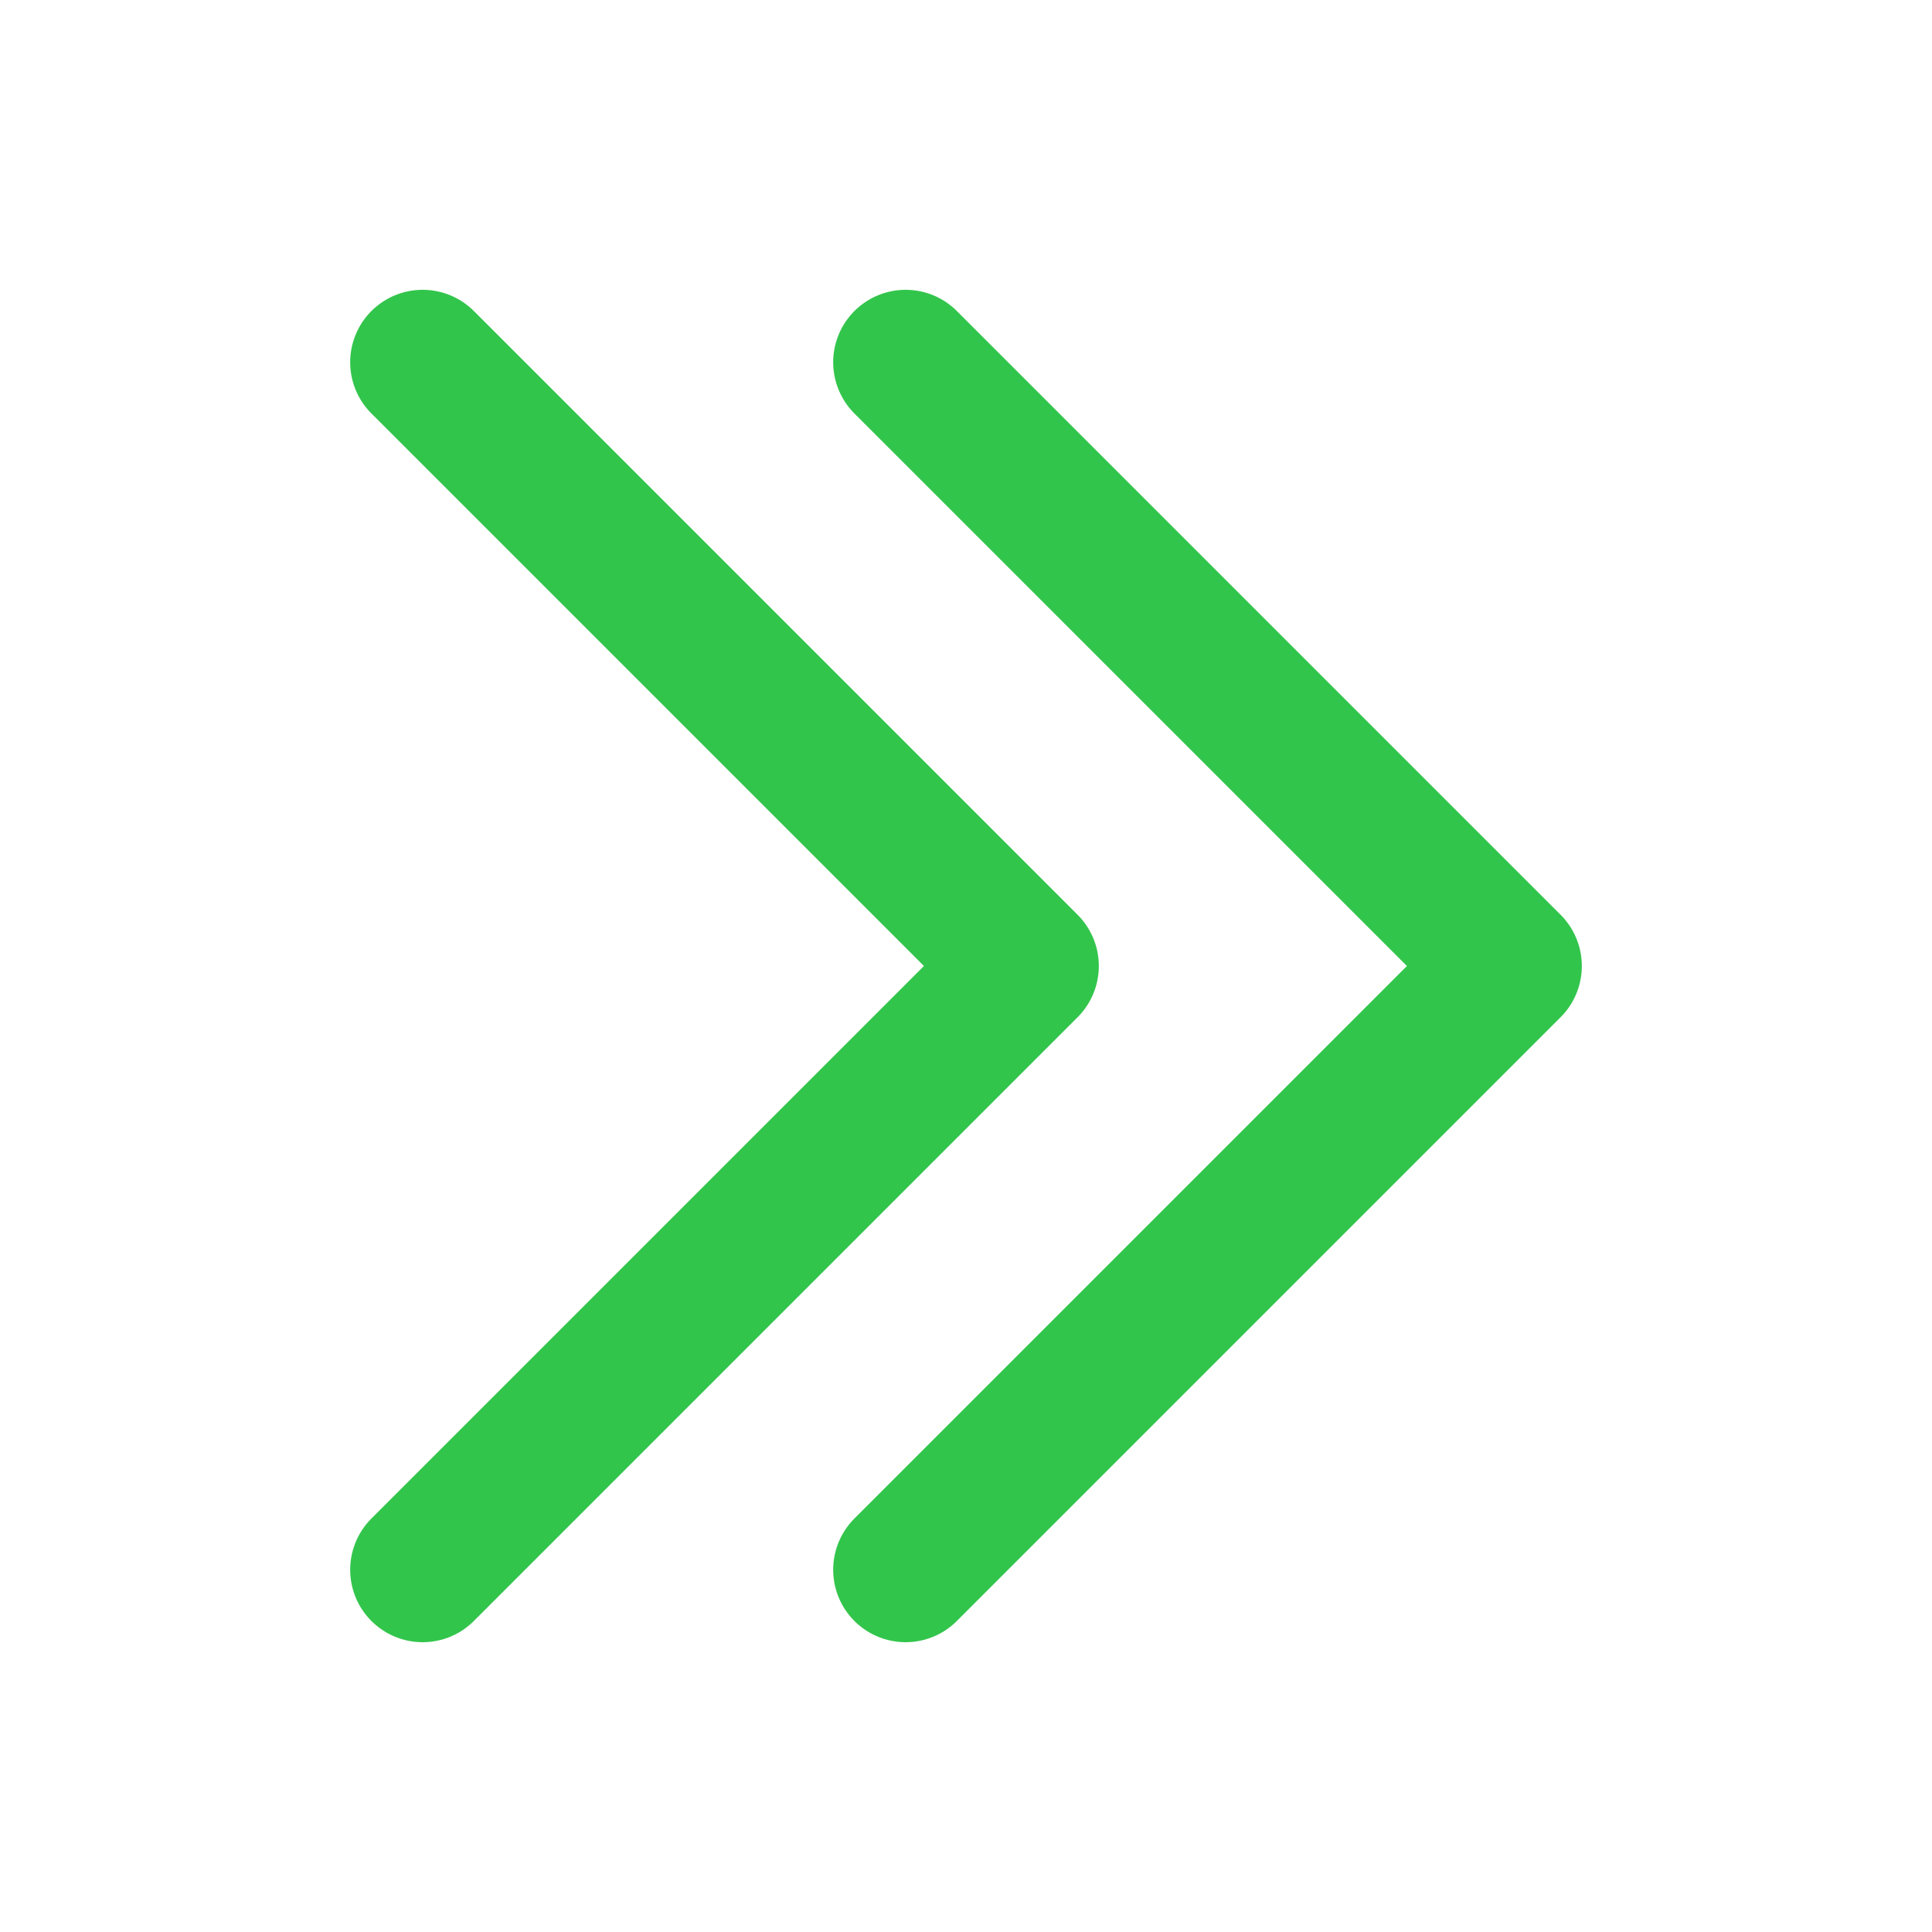
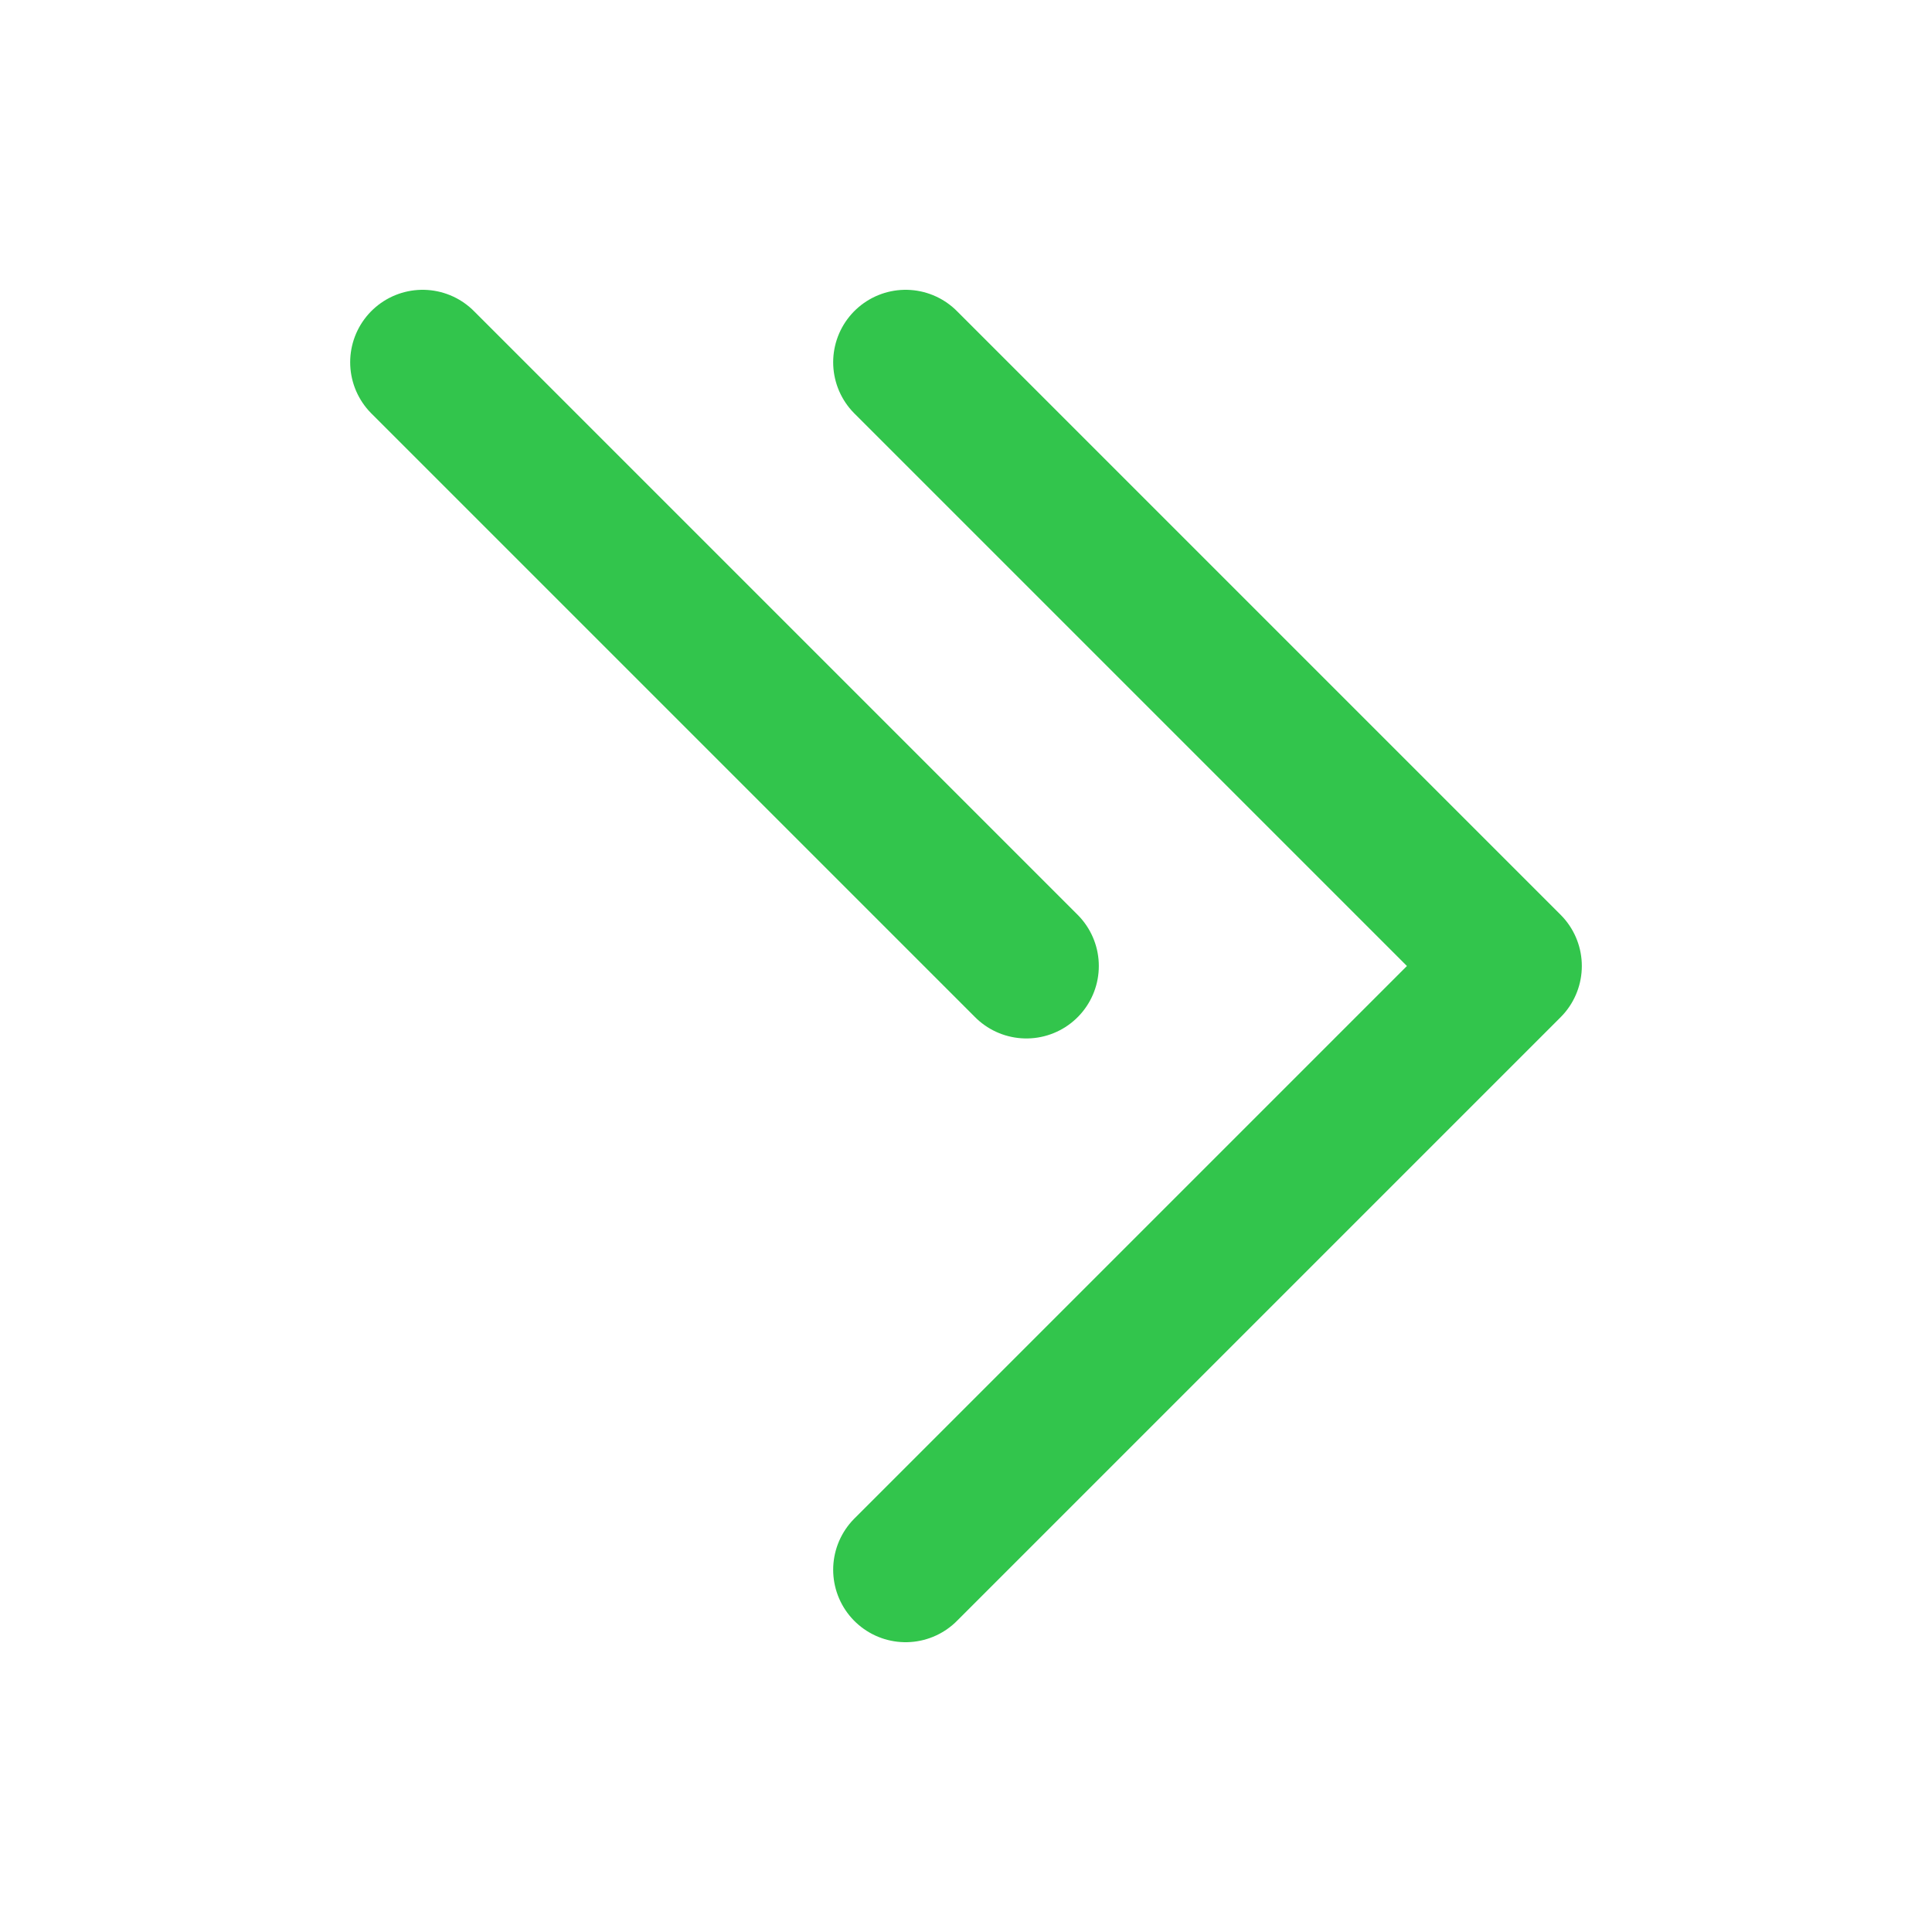
<svg xmlns="http://www.w3.org/2000/svg" width="20" height="20" viewBox="0 0 20 20" fill="none">
-   <path d="M4.375 3.75L10.625 10L4.375 16.25M9.375 3.75L15.625 10L9.375 16.25" stroke="#32C54C" stroke-width="1.5" stroke-linecap="round" stroke-linejoin="round" />
+   <path d="M4.375 3.75L10.625 10M9.375 3.75L15.625 10L9.375 16.25" stroke="#32C54C" stroke-width="1.5" stroke-linecap="round" stroke-linejoin="round" />
</svg>